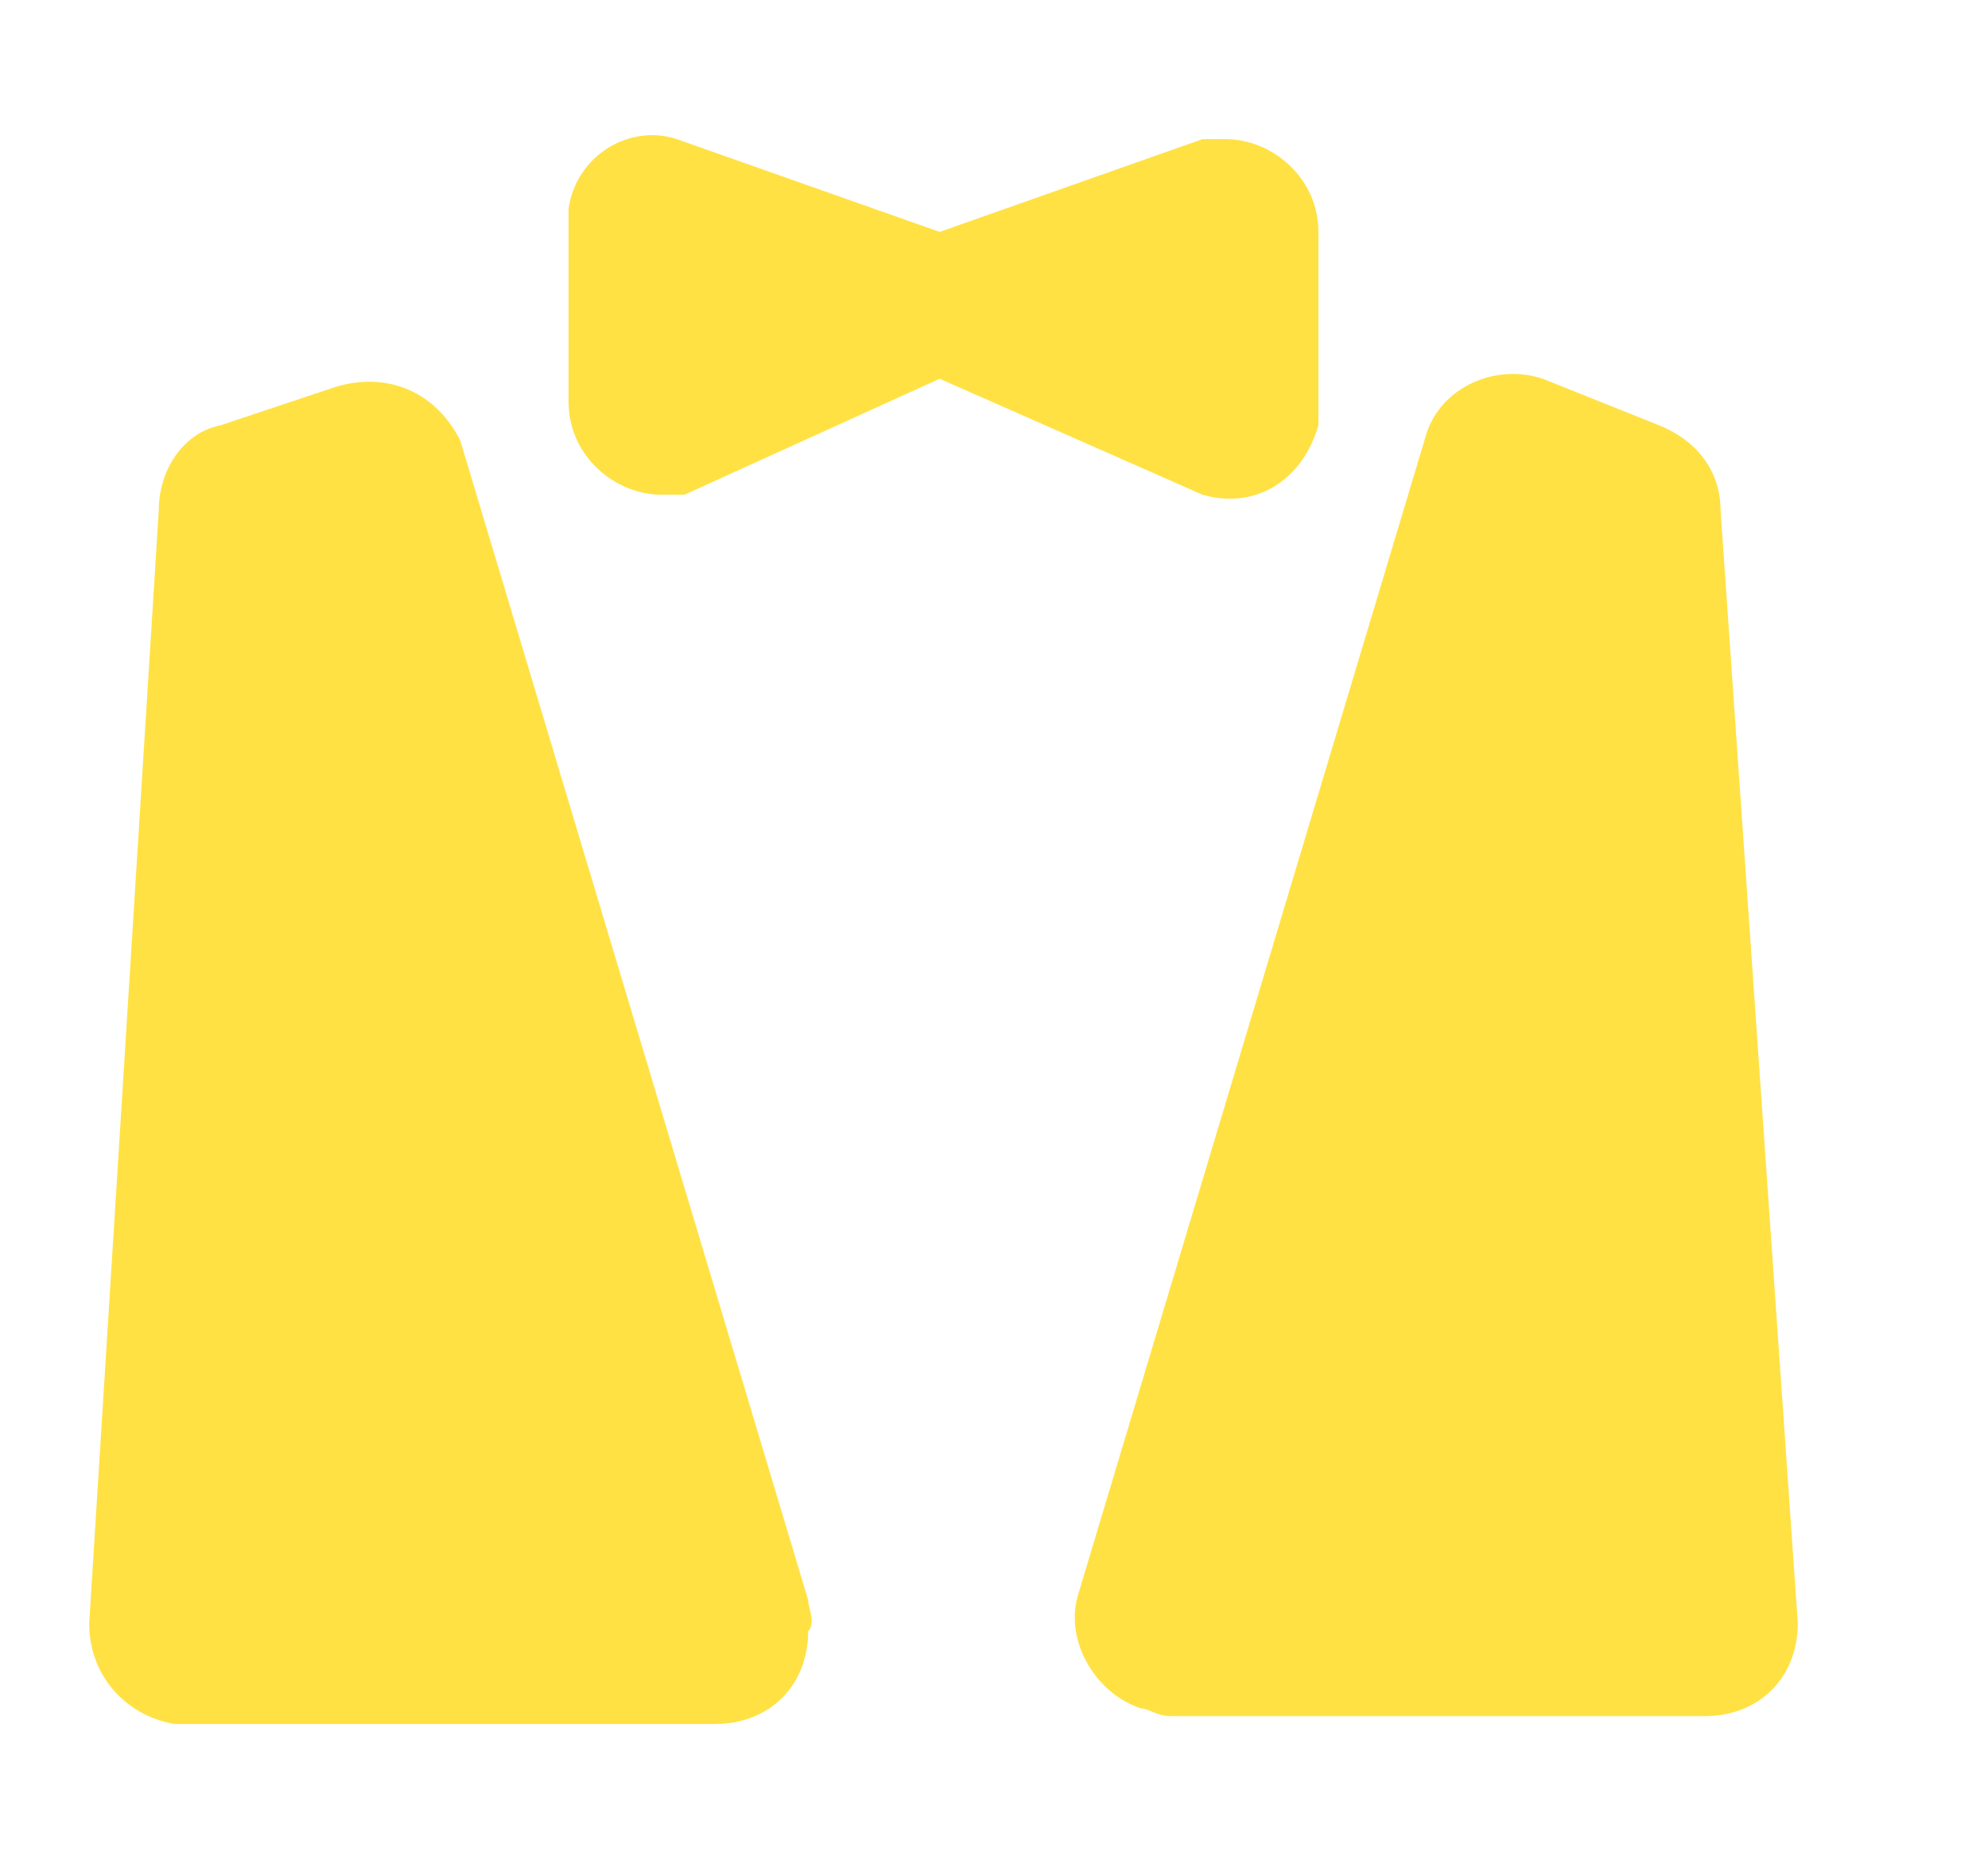
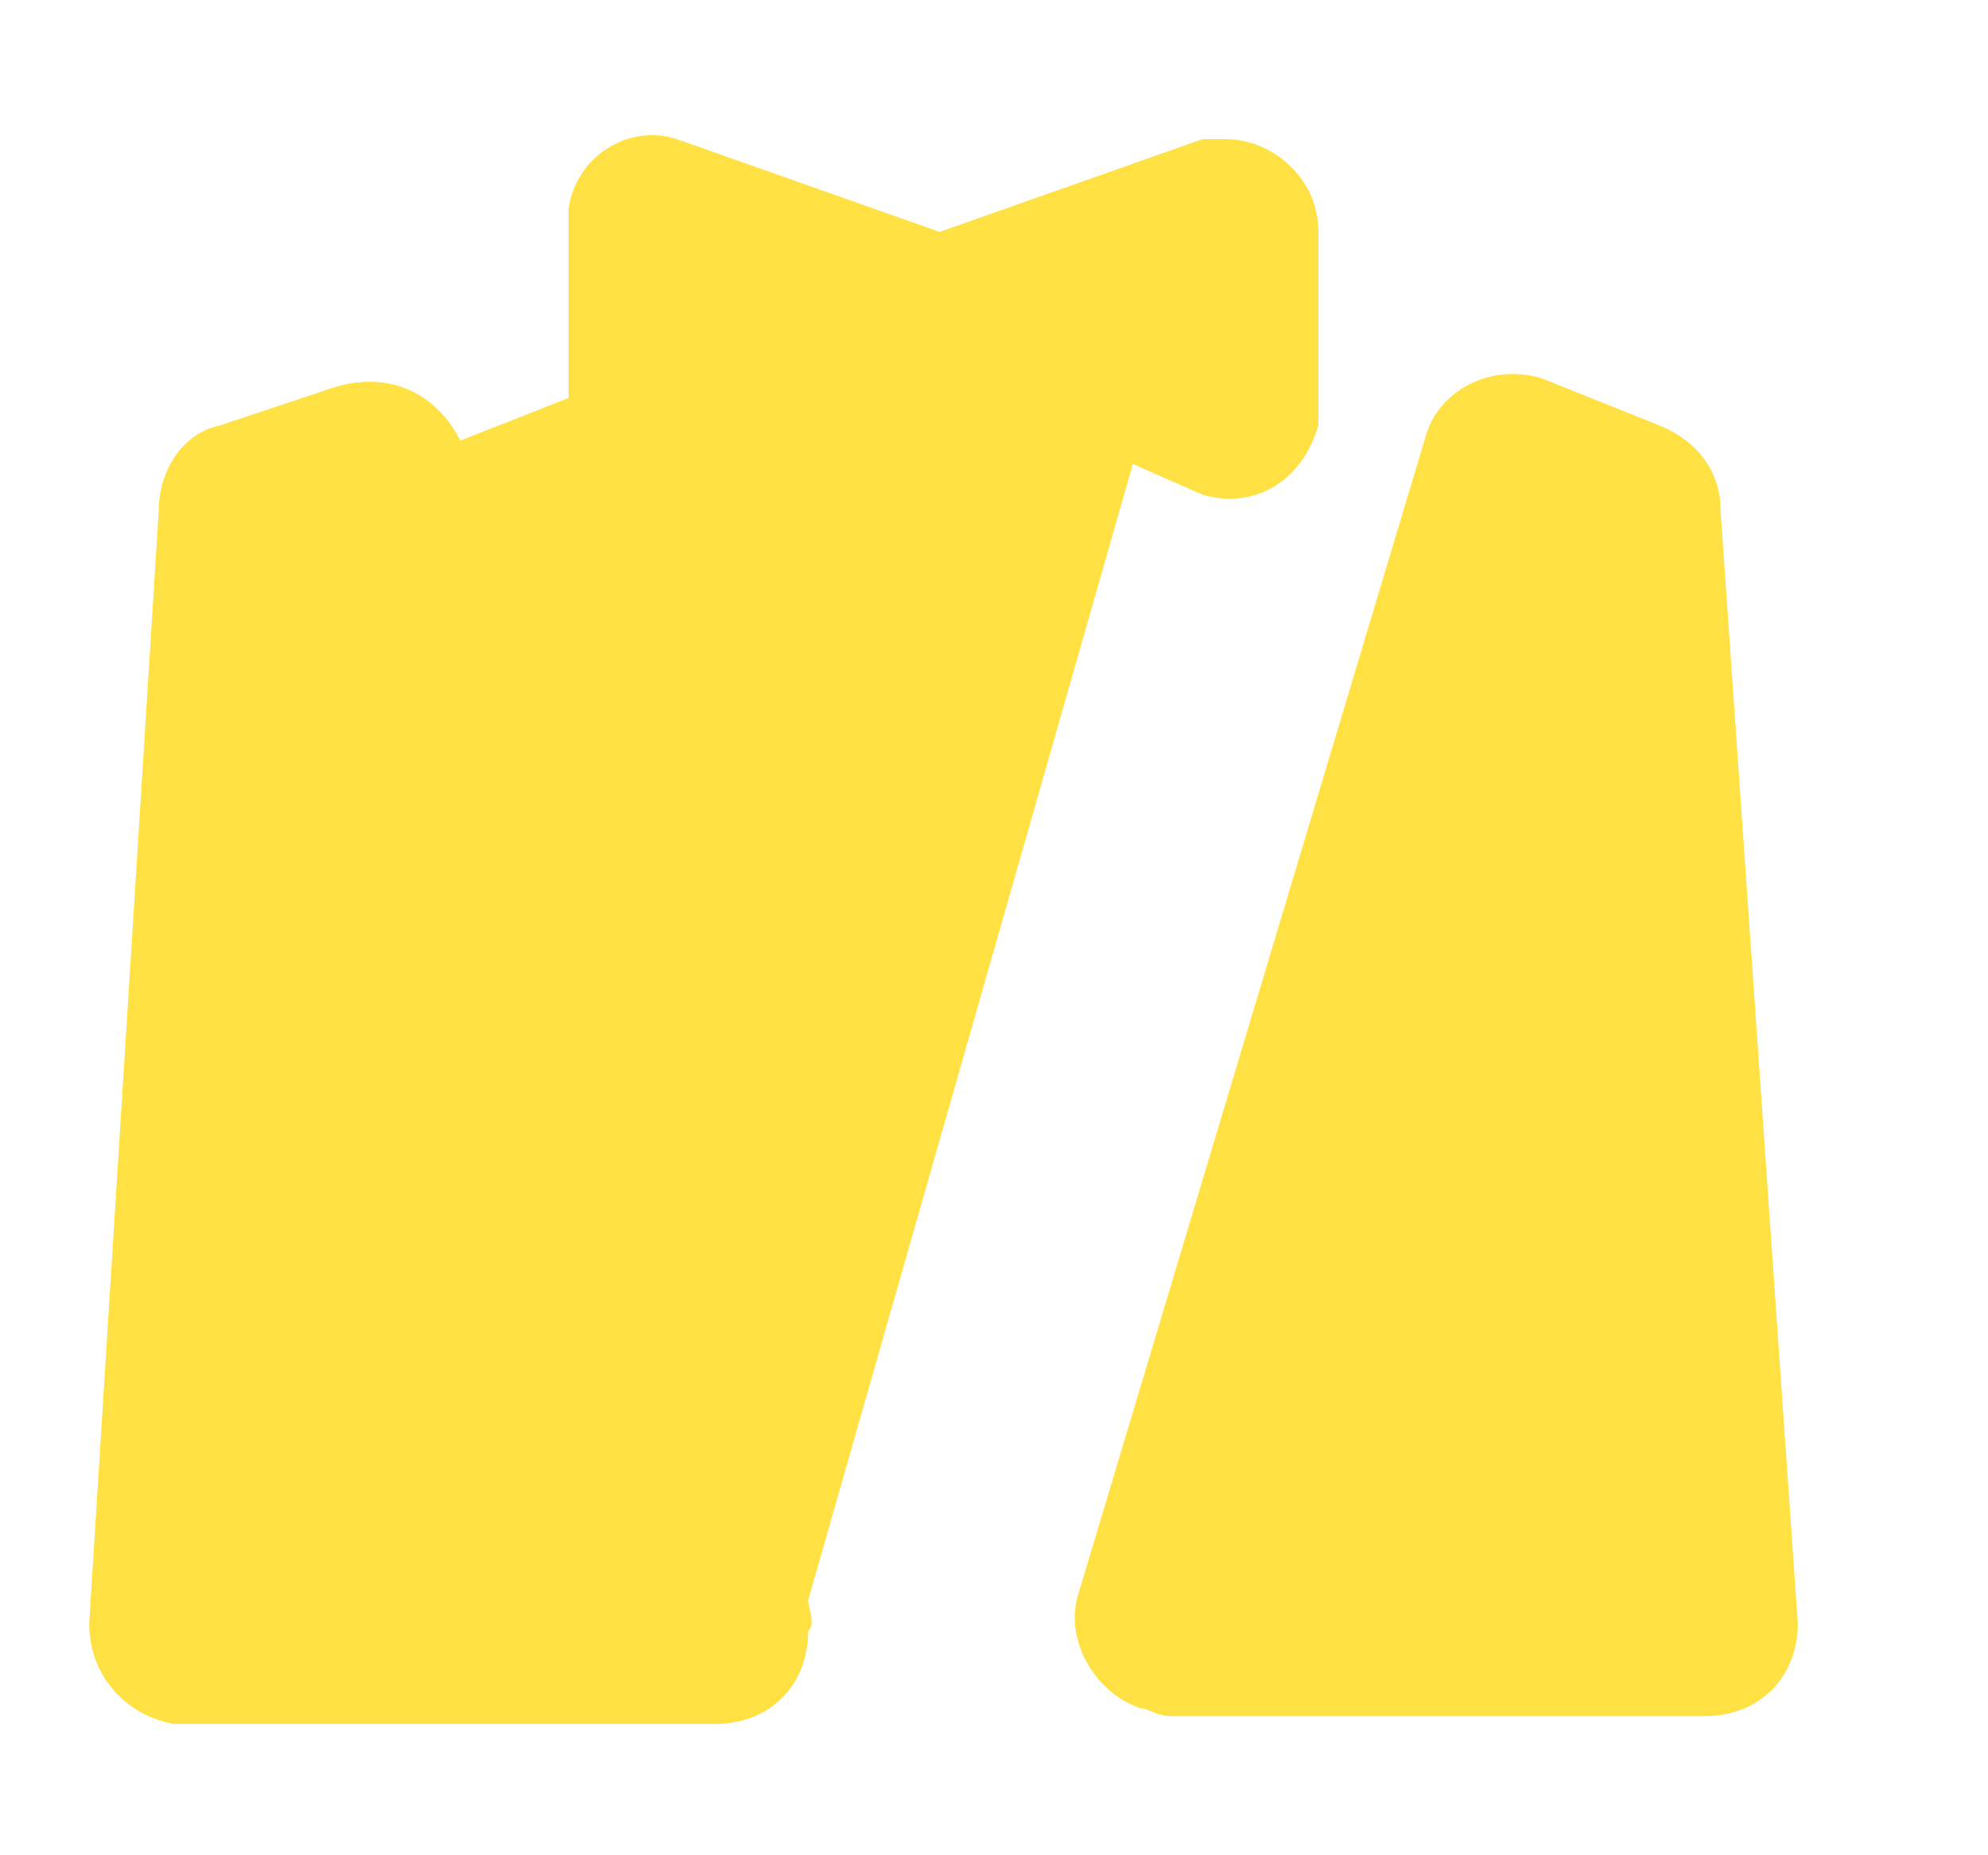
<svg xmlns="http://www.w3.org/2000/svg" width="15" height="14" viewBox="0 0 15 14" fill="none">
-   <path d="M9.248 1.05H9.073L7.09 1.75L5.107 1.05C4.757 0.933 4.349 1.167 4.29 1.575V3.033C4.29 3.441 4.64 3.733 4.99 3.733H5.165L7.09 2.858L9.073 3.733C9.482 3.85 9.832 3.616 9.948 3.208V1.75C9.948 1.342 9.598 1.05 9.248 1.05ZM6.098 12.075L3.473 3.325C3.298 2.975 2.948 2.8 2.54 2.917L1.665 3.209C1.373 3.267 1.198 3.559 1.198 3.85L0.673 12.25C0.673 12.659 0.965 12.95 1.315 13.009H5.398C5.807 13.009 6.098 12.717 6.098 12.309C6.157 12.25 6.098 12.133 6.098 12.075ZM12.982 3.85C12.982 3.558 12.807 3.325 12.515 3.208L11.64 2.858C11.29 2.741 10.882 2.916 10.765 3.266L8.14 12.016C8.023 12.366 8.257 12.775 8.607 12.891C8.665 12.891 8.724 12.95 8.84 12.95H12.865C13.273 12.95 13.565 12.658 13.565 12.25L12.982 3.85Z" fill="#FFE143" />
+   <path d="M9.248 1.05H9.073L7.09 1.75L5.107 1.05C4.757 0.933 4.349 1.167 4.29 1.575V3.033C4.29 3.441 4.64 3.733 4.99 3.733H5.165L7.09 2.858L9.073 3.733C9.482 3.85 9.832 3.616 9.948 3.208V1.75C9.948 1.342 9.598 1.05 9.248 1.05ZL3.473 3.325C3.298 2.975 2.948 2.8 2.54 2.917L1.665 3.209C1.373 3.267 1.198 3.559 1.198 3.85L0.673 12.25C0.673 12.659 0.965 12.95 1.315 13.009H5.398C5.807 13.009 6.098 12.717 6.098 12.309C6.157 12.25 6.098 12.133 6.098 12.075ZM12.982 3.85C12.982 3.558 12.807 3.325 12.515 3.208L11.64 2.858C11.29 2.741 10.882 2.916 10.765 3.266L8.14 12.016C8.023 12.366 8.257 12.775 8.607 12.891C8.665 12.891 8.724 12.95 8.84 12.95H12.865C13.273 12.95 13.565 12.658 13.565 12.25L12.982 3.85Z" fill="#FFE143" />
</svg>